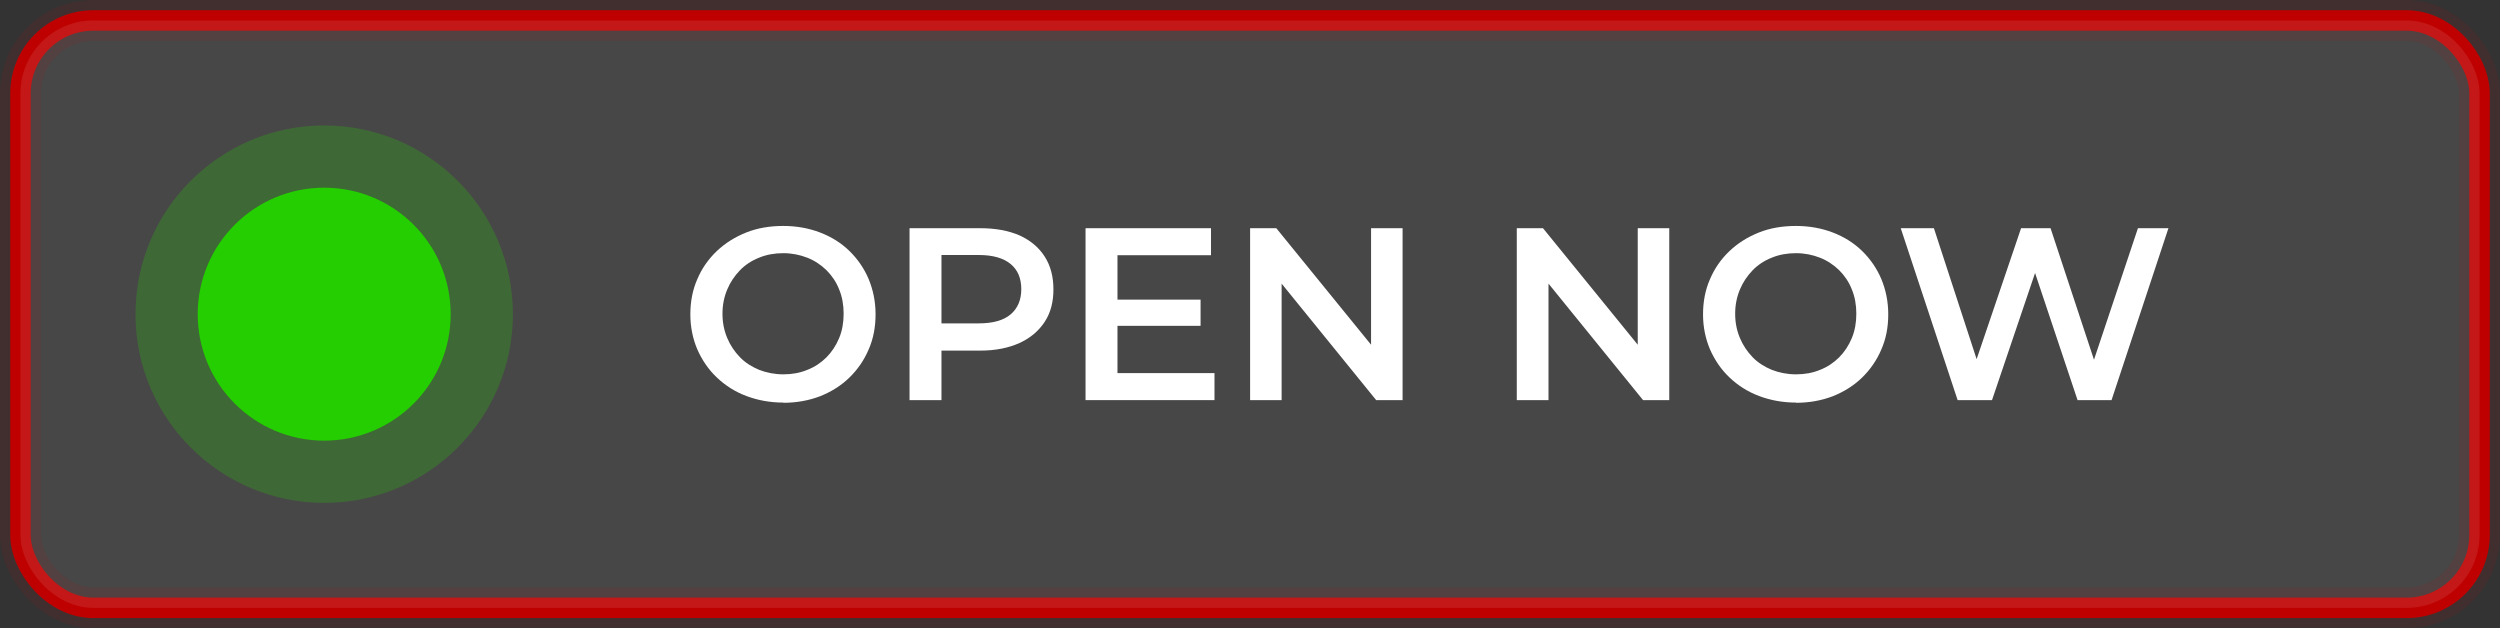
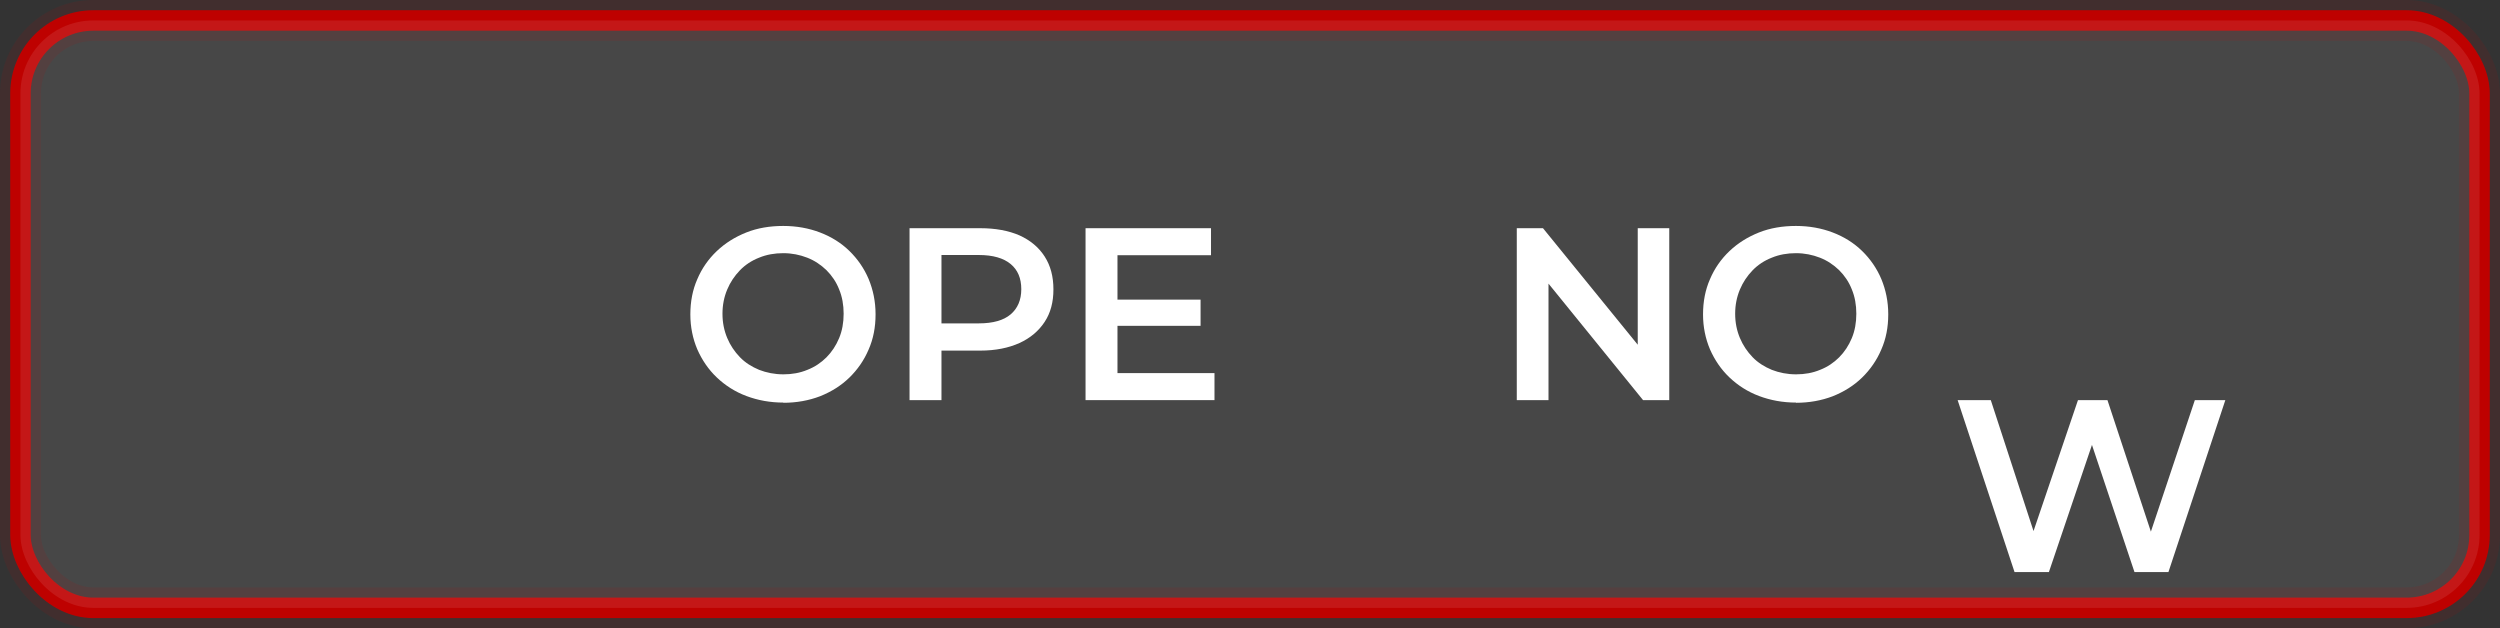
<svg xmlns="http://www.w3.org/2000/svg" id="Layer_2" data-name="Layer 2" viewBox="0 0 122.15 30.7">
  <rect x="0" y="0" width="122.15" height="30.7" fill="#333333" stroke="none" />
  <defs>
    <style>
      .cls-1, .cls-2 {
        fill: #fff;
      }

      .cls-3 {
        opacity: .25;
      }

      .cls-3, .cls-4 {
        fill: #24ce00;
      }

      .cls-3, .cls-2, .cls-5 {
        isolation: isolate;
      }

      .cls-2 {
        opacity: .1;
        stroke-width: 2px;
      }

      .cls-2, .cls-5 {
        stroke: #be0100;
        stroke-miterlimit: 10;
      }

      .cls-5 {
        fill: none;
      }
    </style>
  </defs>
  <g id="Layer_1-2" data-name="Layer 1">
    <g>
      <rect class="cls-5" x="1" y="1" width="120.15" height="28.7" rx="3.56" ry="3.56" />
      <g>
        <rect class="cls-2" x="1" y="1" width="120.15" height="28.7" rx="3.56" ry="3.56" />
        <g>
          <path class="cls-1" d="m38.28,19.67c-.65,0-1.25-.11-1.81-.32s-1.04-.52-1.45-.91-.72-.85-.95-1.37c-.22-.52-.34-1.09-.34-1.71s.11-1.2.34-1.72c.22-.52.54-.98.95-1.37s.89-.69,1.44-.91,1.16-.32,1.81-.32,1.25.11,1.8.32,1.03.51,1.43.9.72.85.94,1.37c.22.53.34,1.1.34,1.73s-.11,1.2-.34,1.72c-.22.52-.54.98-.94,1.37-.4.39-.88.69-1.43.91-.55.21-1.15.32-1.8.32h.01Zm0-1.38c.42,0,.81-.07,1.17-.22.36-.14.67-.35.93-.61.26-.26.47-.58.62-.94.15-.36.22-.76.22-1.19s-.07-.83-.22-1.19c-.14-.36-.35-.67-.62-.94-.27-.26-.58-.47-.94-.61-.36-.14-.75-.22-1.17-.22s-.82.07-1.18.22c-.36.14-.68.35-.94.62-.26.27-.47.58-.62.94-.15.36-.23.75-.23,1.18s.08.82.23,1.18c.15.36.36.67.62.94s.58.47.94.62c.36.14.76.22,1.18.22h0Z" />
          <path class="cls-1" d="m44.44,19.55v-8.4h3.46c.74,0,1.38.12,1.91.35.53.24.94.58,1.23,1.03s.43.98.43,1.61-.14,1.15-.43,1.59c-.29.44-.7.79-1.23,1.03s-1.17.37-1.91.37h-2.58l.68-.72v3.14h-1.56Zm1.56-2.98l-.68-.77h2.51c.69,0,1.21-.15,1.55-.44s.52-.7.52-1.23-.17-.94-.52-1.23-.87-.44-1.55-.44h-2.51l.68-.77v4.87h0Z" />
          <path class="cls-1" d="m54.6,18.23h4.74v1.32h-6.3v-8.4h6.13v1.32h-4.57v5.76Zm-.12-3.59h4.18v1.28h-4.18v-1.28Z" />
-           <path class="cls-1" d="m61.08,19.55v-8.4h1.28l5.27,6.48h-.64v-6.48h1.54v8.4h-1.29l-5.26-6.48h.64v6.48h-1.55.01Z" />
          <path class="cls-1" d="m74.11,19.55v-8.4h1.28l5.27,6.48h-.64v-6.48h1.54v8.4h-1.28l-5.26-6.48h.64v6.48s-1.55,0-1.55,0Z" />
          <path class="cls-1" d="m87.76,19.67c-.65,0-1.25-.11-1.81-.32s-1.04-.52-1.45-.91c-.41-.39-.72-.85-.95-1.37-.22-.52-.34-1.09-.34-1.71s.11-1.2.34-1.72c.22-.52.54-.98.95-1.37.41-.39.89-.69,1.44-.91s1.16-.32,1.81-.32,1.25.11,1.8.32,1.03.51,1.43.9.72.85.94,1.37c.22.53.34,1.1.34,1.73s-.11,1.2-.34,1.72c-.22.52-.54.98-.94,1.37-.4.39-.88.69-1.43.91-.55.21-1.15.32-1.8.32h0Zm0-1.38c.42,0,.81-.07,1.17-.22.36-.14.67-.35.93-.61s.47-.58.62-.94.22-.76.22-1.19-.07-.83-.22-1.19c-.14-.36-.35-.67-.62-.94-.27-.26-.58-.47-.94-.61-.36-.14-.75-.22-1.17-.22s-.82.07-1.18.22c-.36.14-.68.35-.94.62-.26.27-.47.58-.62.94s-.23.75-.23,1.18.08.82.23,1.18c.15.36.36.67.62.94s.58.47.94.62c.36.14.76.22,1.18.22h.01Z" />
-           <path class="cls-1" d="m95.65,19.55l-2.78-8.4h1.62l2.48,7.6h-.8l2.58-7.6h1.44l2.51,7.6h-.78l2.54-7.6h1.49l-2.78,8.4h-1.66l-2.29-6.85h.43l-2.32,6.85h-1.68Z" />
+           <path class="cls-1" d="m95.65,19.55h1.62l2.48,7.6h-.8l2.58-7.6h1.44l2.51,7.6h-.78l2.54-7.6h1.49l-2.78,8.4h-1.66l-2.29-6.85h.43l-2.32,6.85h-1.68Z" />
        </g>
        <g>
-           <circle class="cls-3" cx="15.84" cy="15.35" r="9.22" />
-           <circle class="cls-4" cx="15.84" cy="15.35" r="6.18" />
-         </g>
+           </g>
      </g>
    </g>
  </g>
</svg>